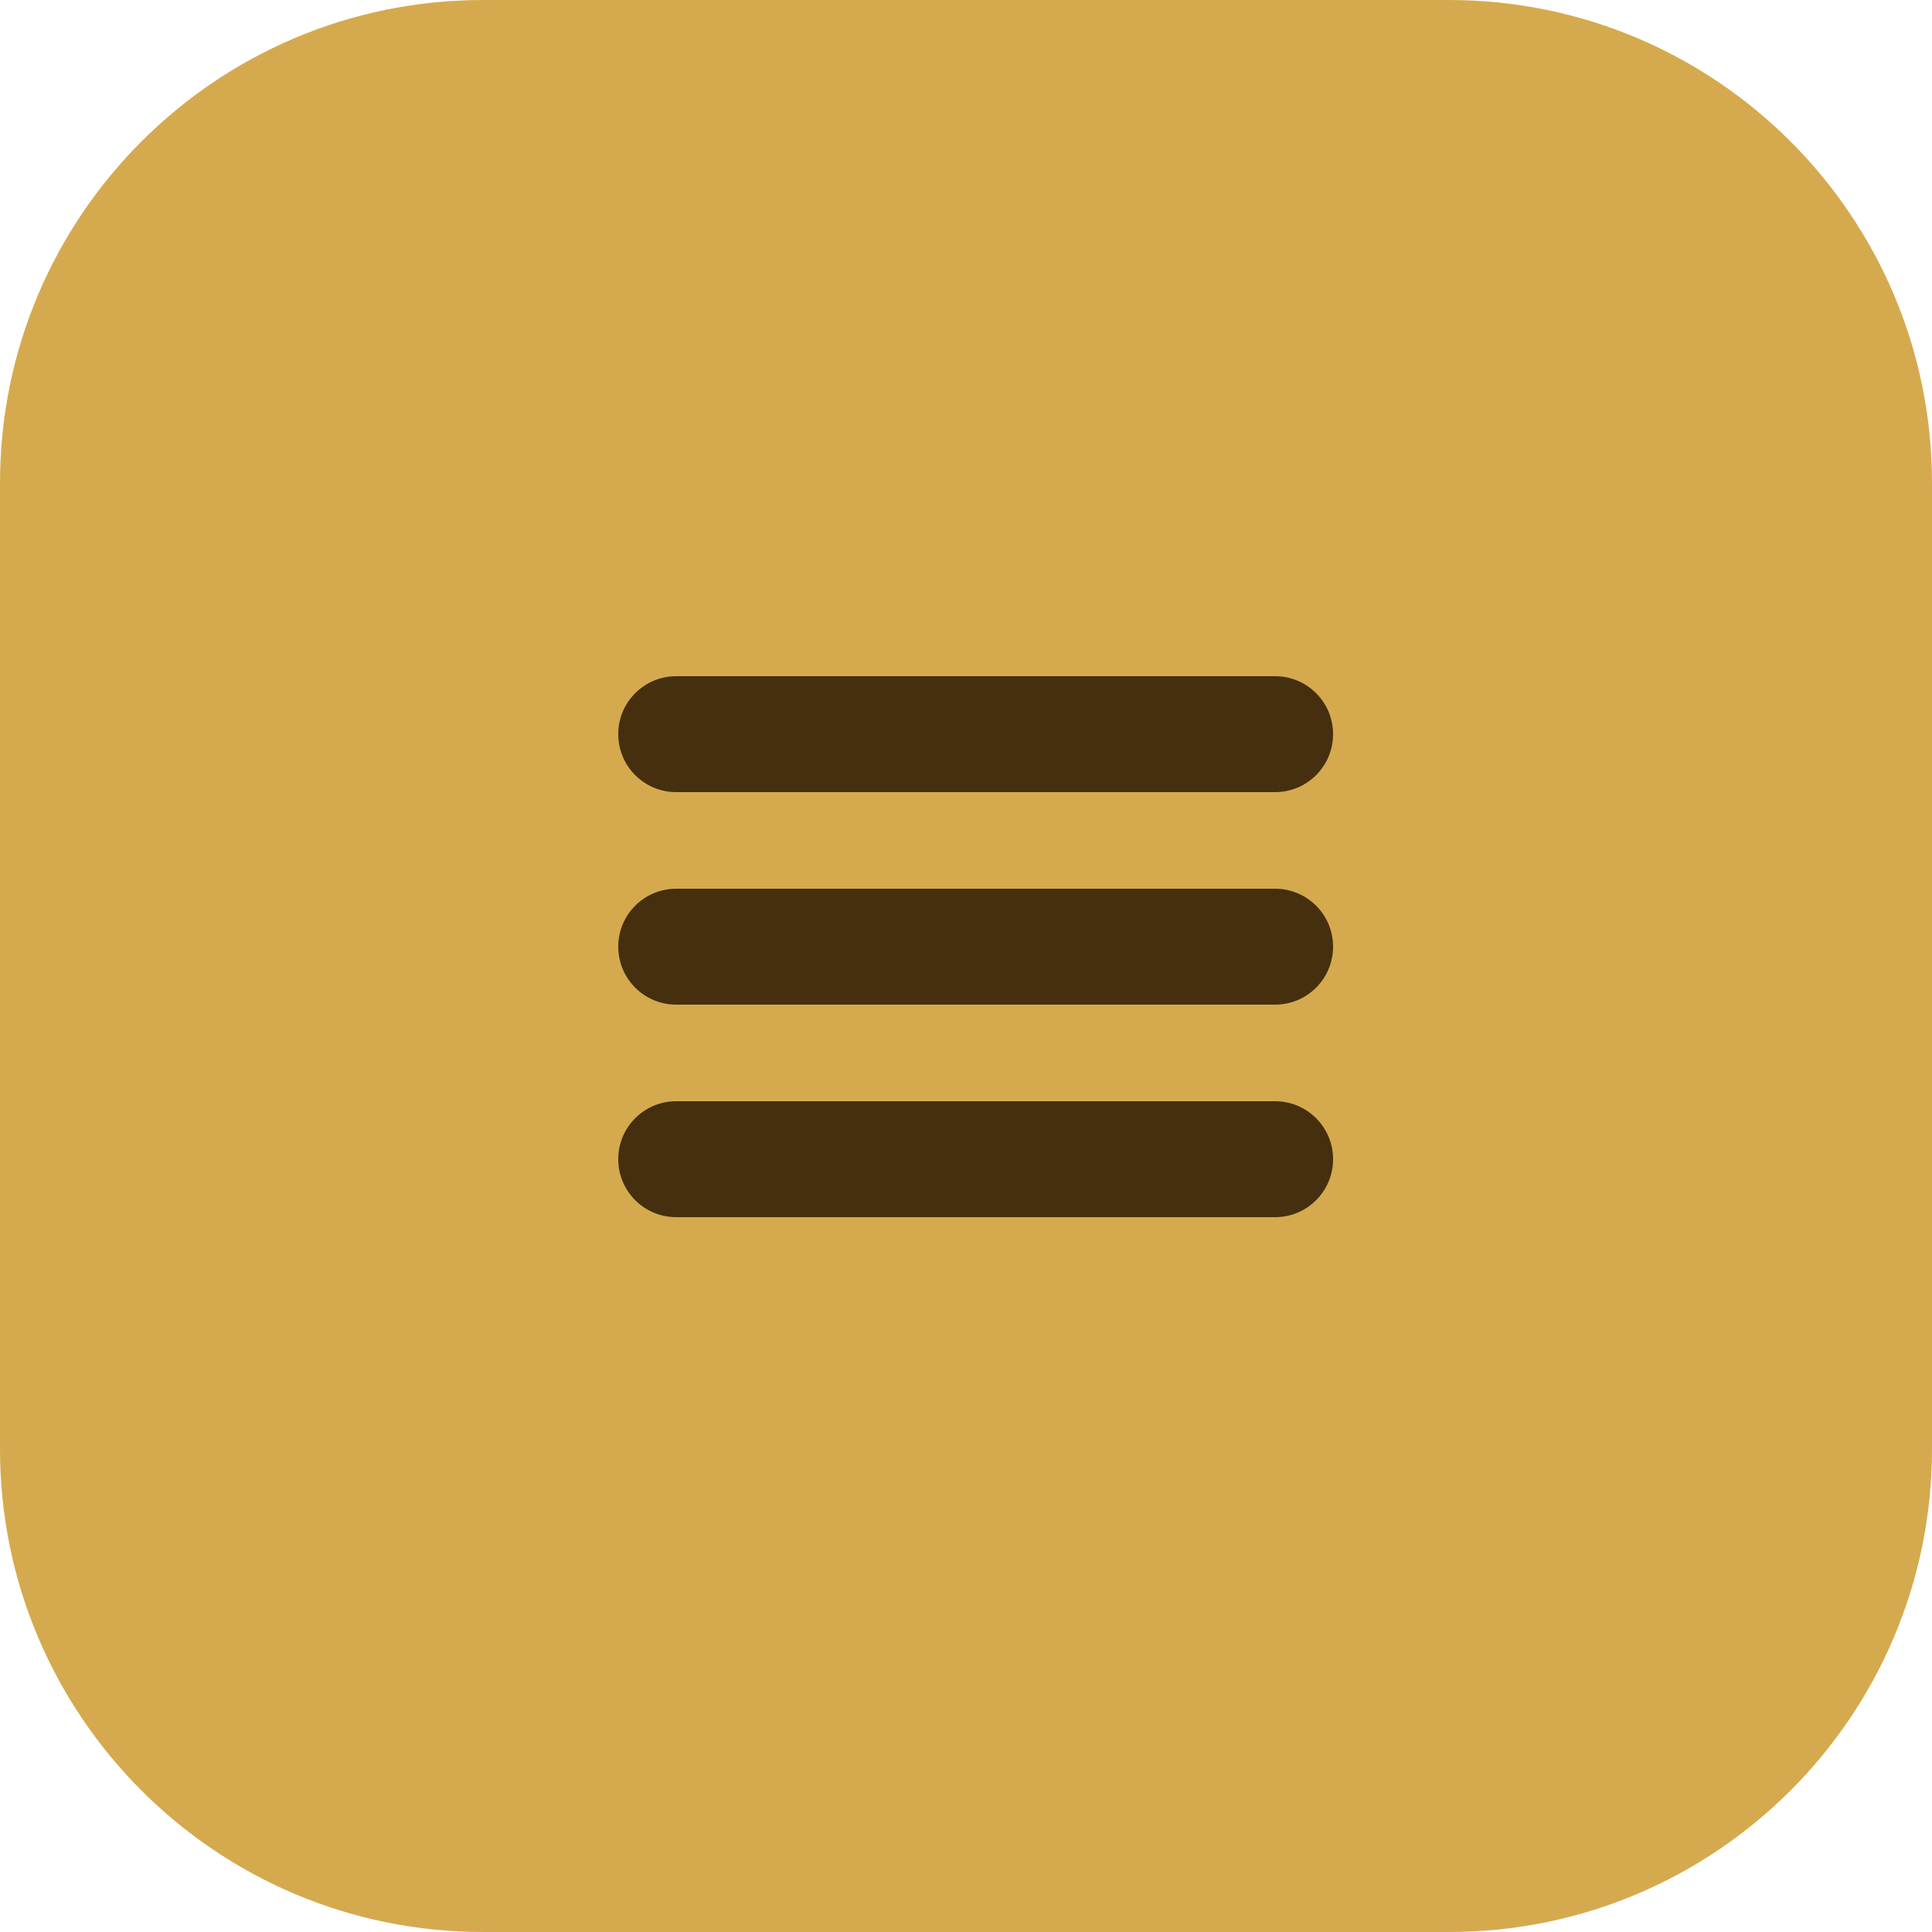
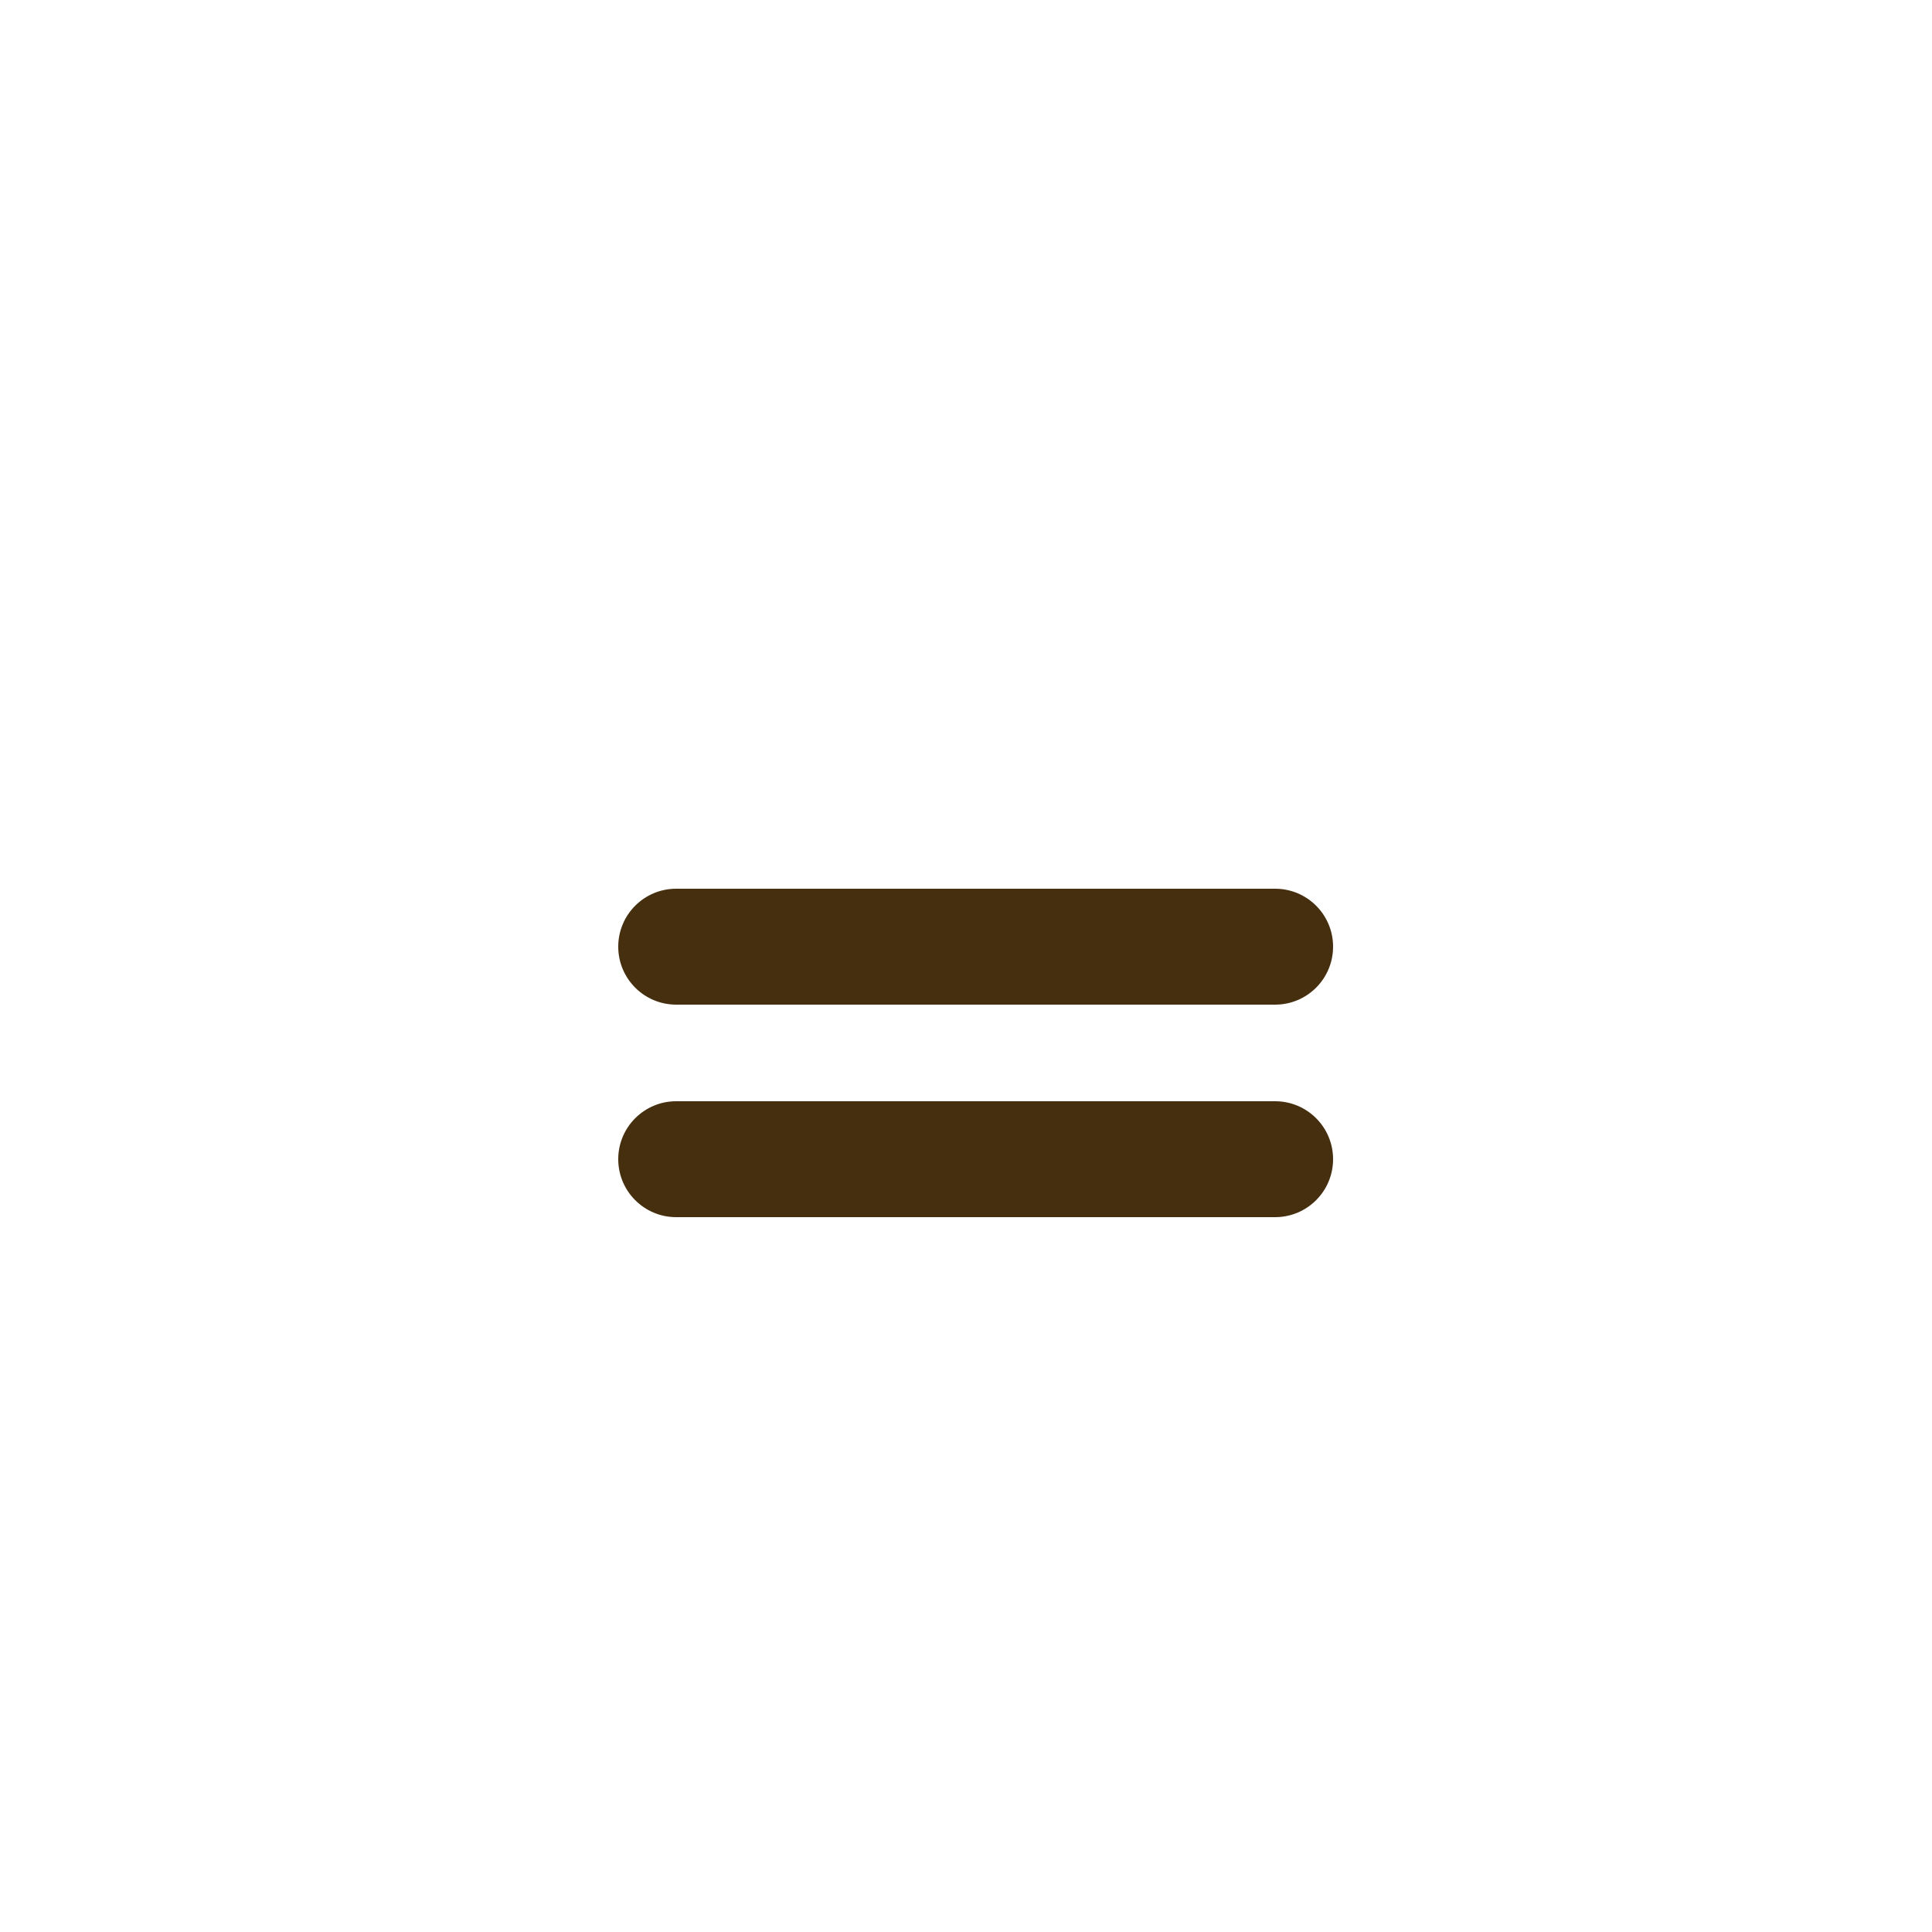
<svg xmlns="http://www.w3.org/2000/svg" width="100" height="100" viewBox="0 0 100 100" fill="none">
-   <path d="M75 0H25C11.193 0 0 11.193 0 25V75C0 88.807 11.193 100 25 100H75C88.807 100 100 88.807 100 75V25C100 11.193 88.807 0 75 0Z" fill="#D5AA4E" />
-   <path d="M66 35H35C33.343 35 32 36.343 32 38C32 39.657 33.343 41 35 41H66C67.657 41 69 39.657 69 38C69 36.343 67.657 35 66 35Z" fill="#452F0F" />
  <path d="M66 46H35C33.343 46 32 47.343 32 49C32 50.657 33.343 52 35 52H66C67.657 52 69 50.657 69 49C69 47.343 67.657 46 66 46Z" fill="#452F0F" />
  <path d="M66 57H35C33.343 57 32 58.343 32 60C32 61.657 33.343 63 35 63H66C67.657 63 69 61.657 69 60C69 58.343 67.657 57 66 57Z" fill="#452F0F" />
</svg>